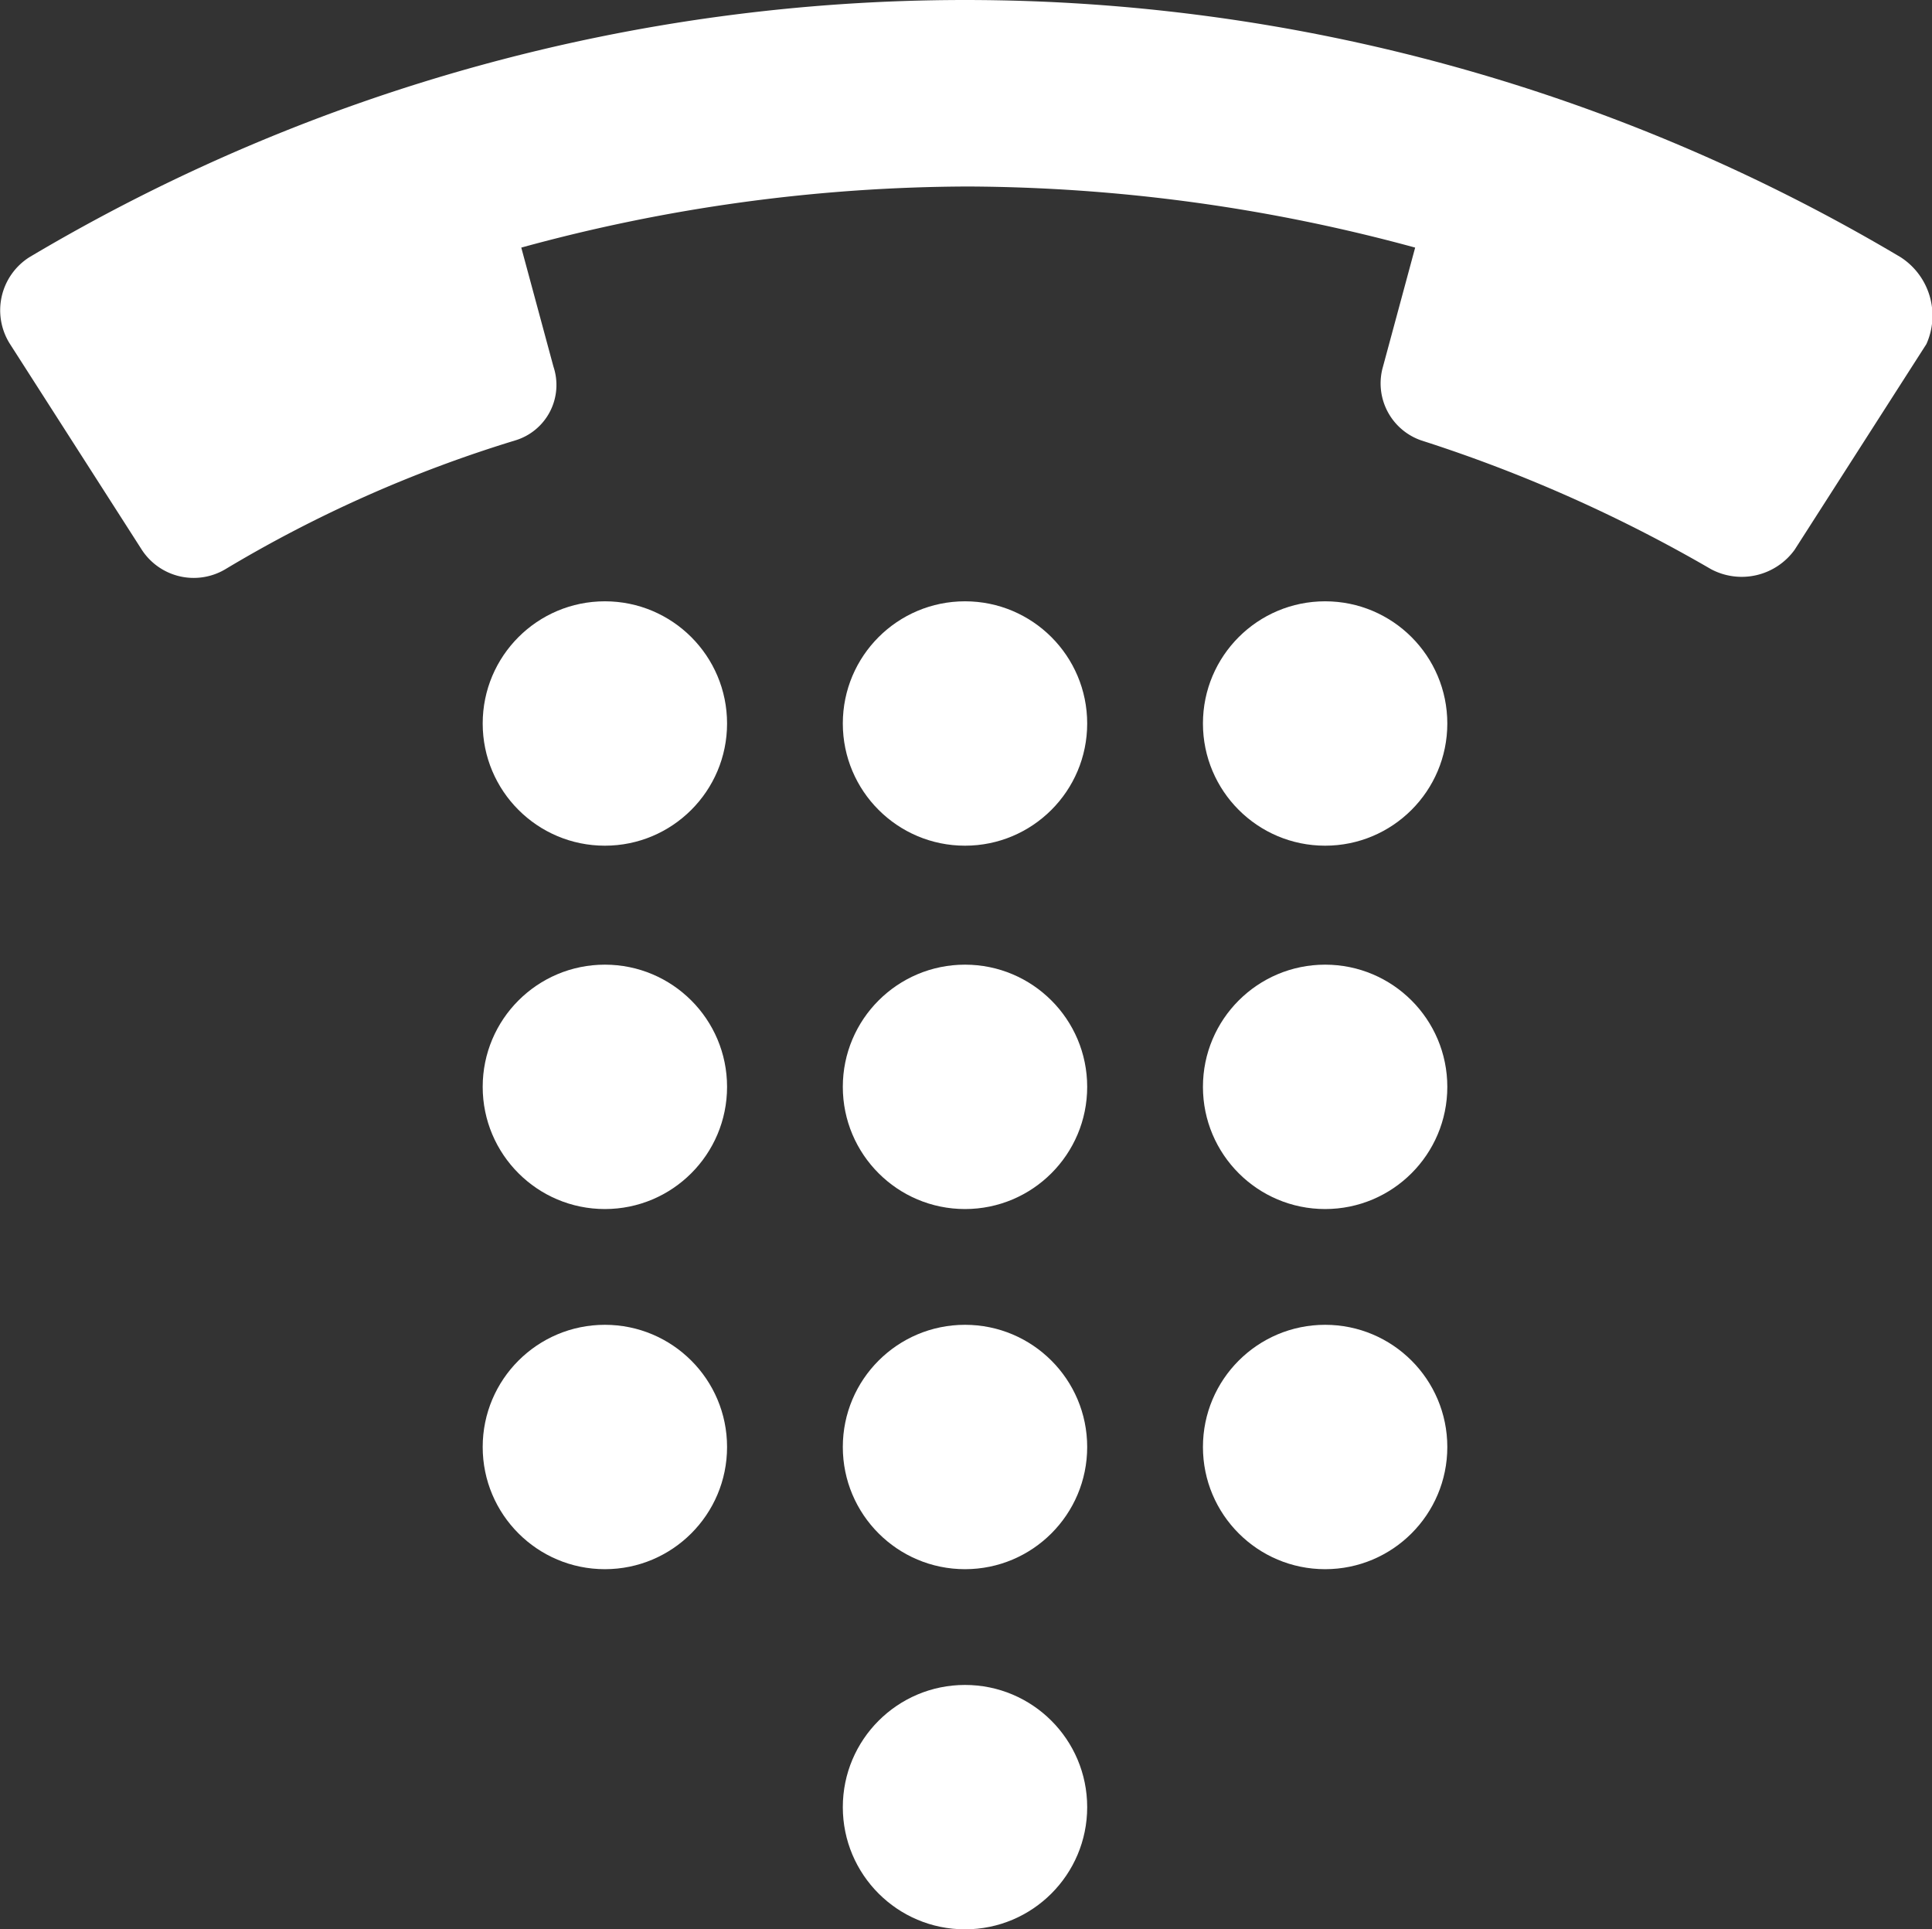
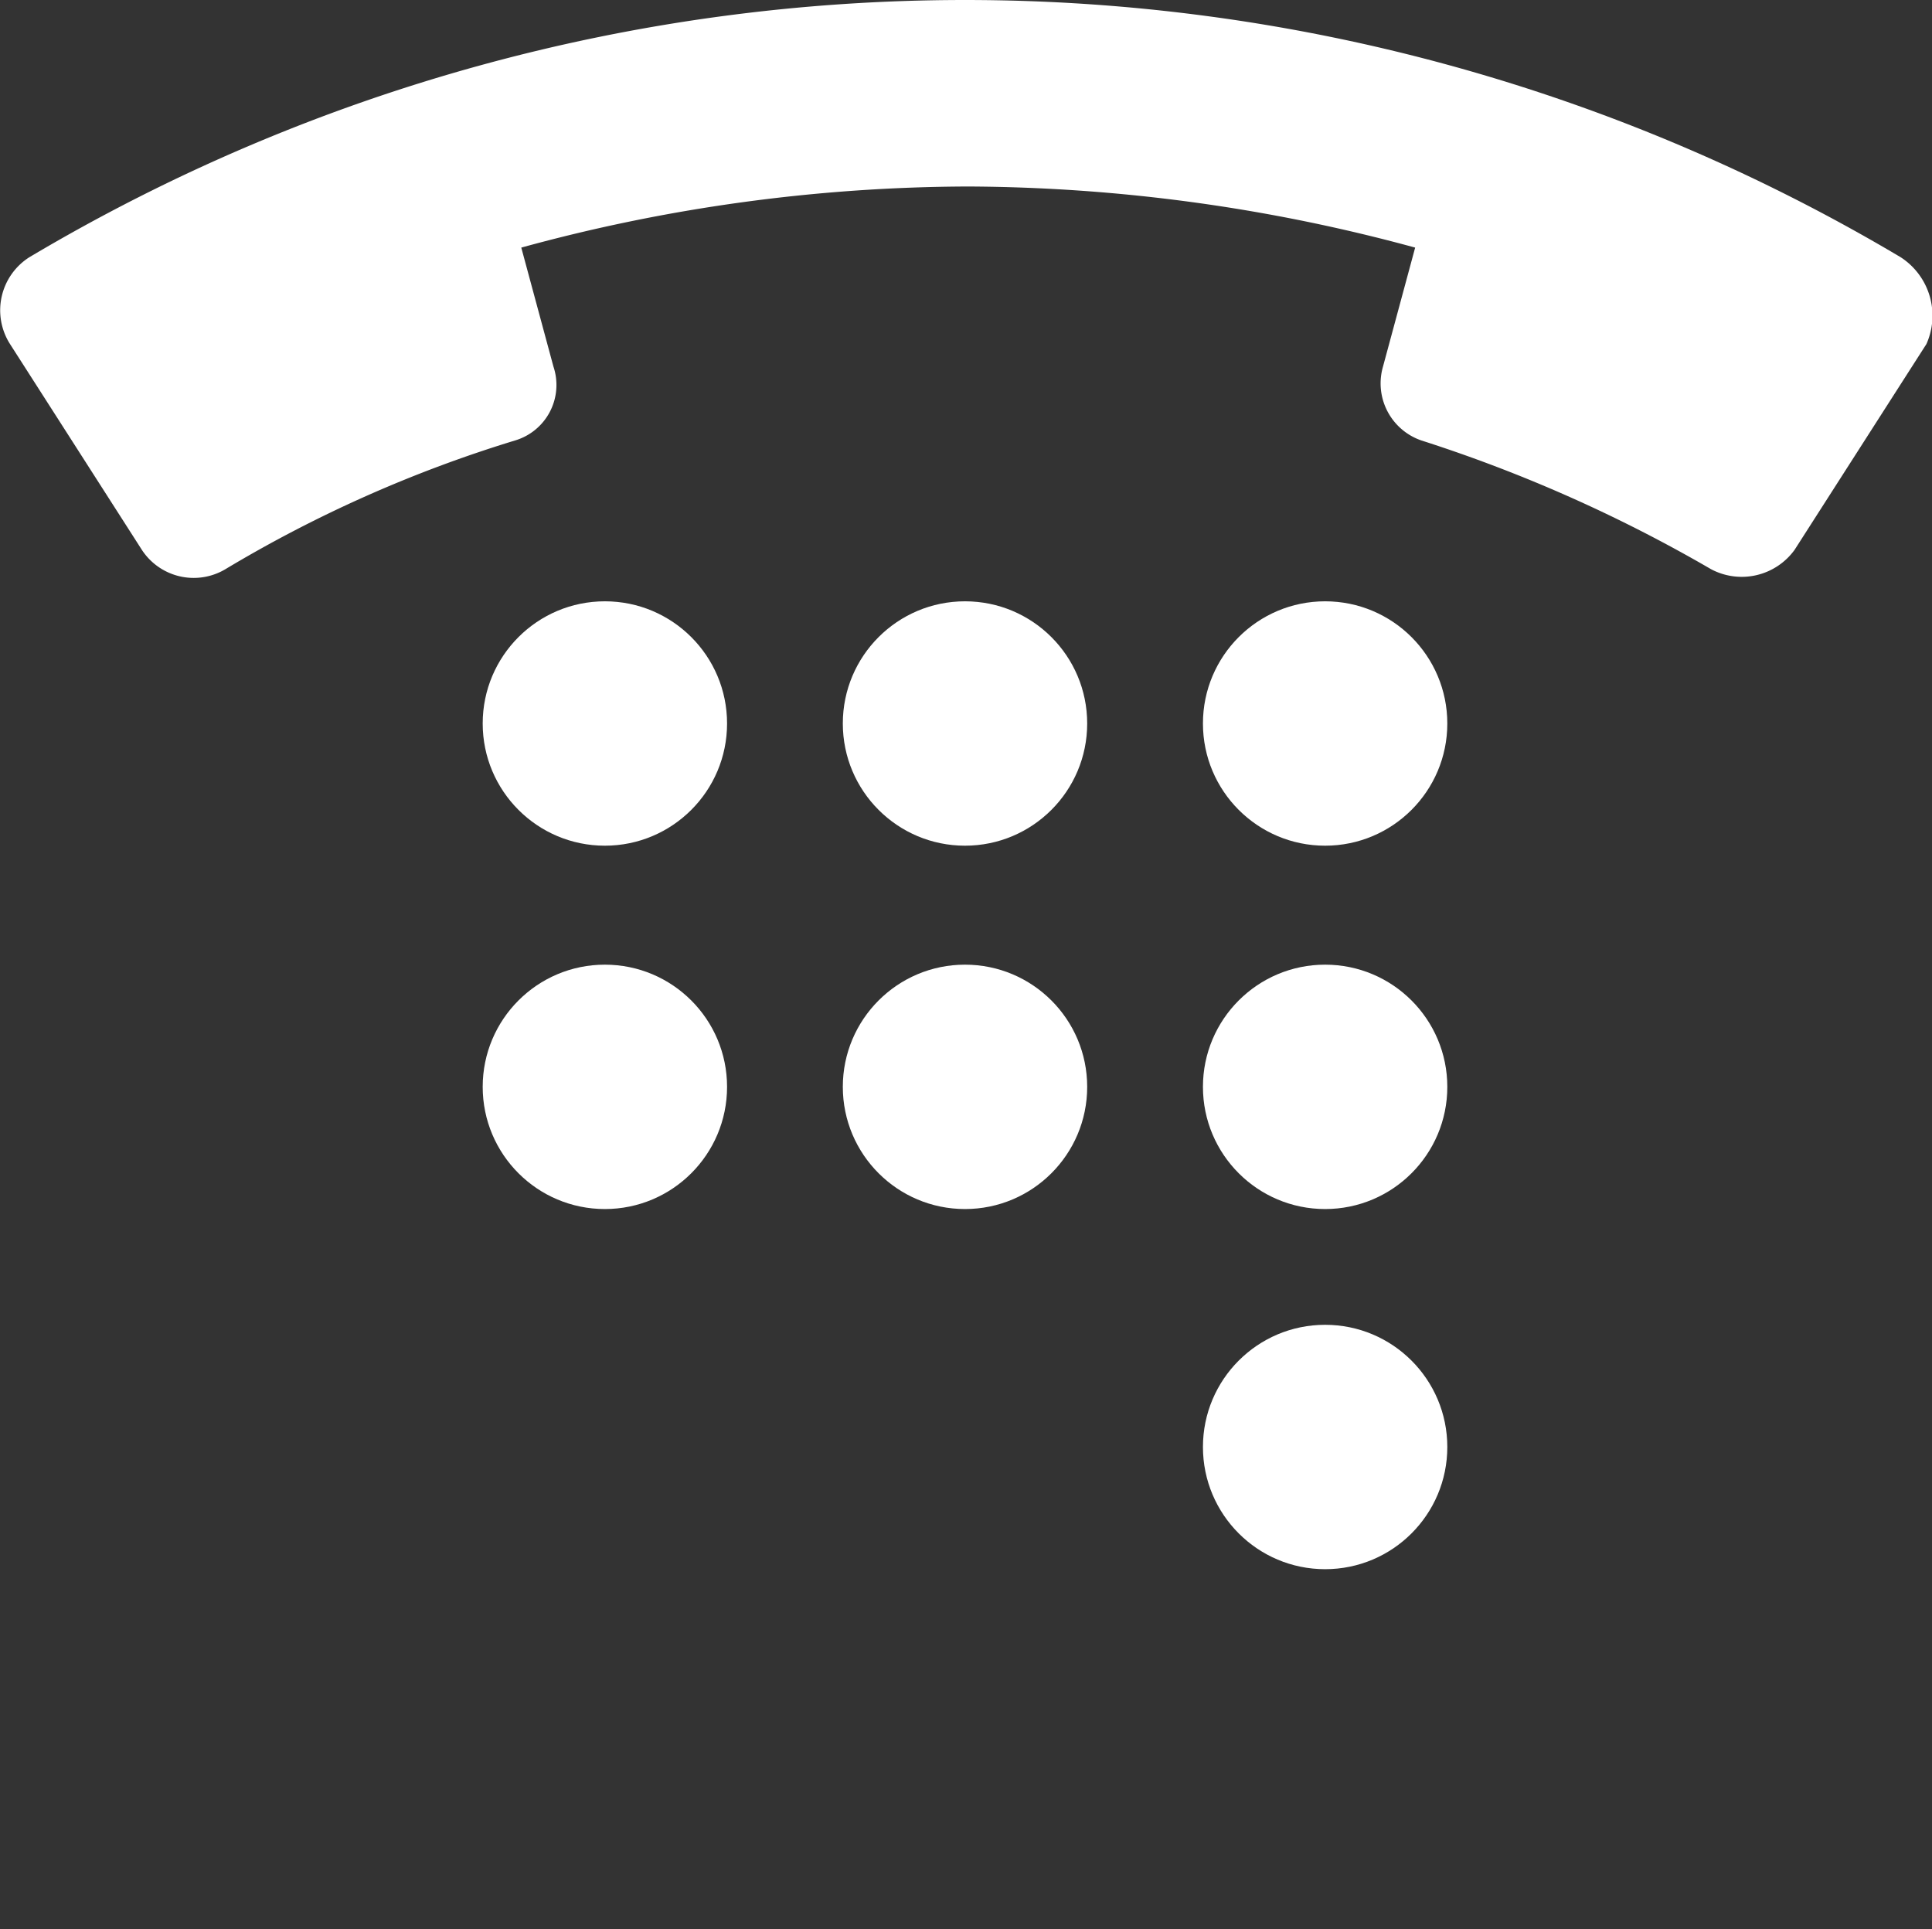
<svg xmlns="http://www.w3.org/2000/svg" width="30.043" height="30" viewBox="0 0 30.043 30">
  <rect x="0" y="0" width="30.043" height="30" fill="#333333" stroke="none" />
  <defs>
    <style>.a{fill:none;}.b{clip-path:url(#a);}.c,.d{fill:#fff;}.d{fill-rule:evenodd;}</style>
    <clipPath id="a">
      <rect class="a" width="30.043" height="30" />
    </clipPath>
  </defs>
  <g class="b">
    <ellipse class="c" cx="1.9" cy="1.9" rx="1.9" ry="1.9" transform="translate(7.506 9.35)" />
    <ellipse class="c" cx="1.9" cy="1.9" rx="1.9" ry="1.9" transform="translate(13.106 9.35)" />
    <ellipse class="c" cx="1.9" cy="1.9" rx="1.9" ry="1.9" transform="translate(18.706 9.35)" />
    <ellipse class="c" cx="1.9" cy="1.9" rx="1.9" ry="1.9" transform="translate(7.506 15)" />
    <ellipse class="c" cx="1.9" cy="1.9" rx="1.9" ry="1.9" transform="translate(13.106 15)" />
    <ellipse class="c" cx="1.9" cy="1.9" rx="1.9" ry="1.9" transform="translate(18.706 15)" />
-     <ellipse class="c" cx="1.9" cy="1.9" rx="1.9" ry="1.9" transform="translate(7.506 20.6)" />
-     <ellipse class="c" cx="1.9" cy="1.9" rx="1.9" ry="1.9" transform="translate(13.106 20.6)" />
    <ellipse class="c" cx="1.9" cy="1.9" rx="1.9" ry="1.9" transform="translate(18.706 20.6)" />
    <path class="d" d="M49.544,24a28.463,28.463,0,0,0-29.1,0,.977.977,0,0,0-.3,1.35l2.05,3.2a.963.963,0,0,0,1.3.3,20.229,20.229,0,0,1,4.5-2,.9.9,0,0,0,.6-1.15l-.5-1.85a26.5,26.5,0,0,1,6.95-.95,26.793,26.793,0,0,1,6.95.95l-.5,1.85a.938.938,0,0,0,.6,1.15,22.811,22.811,0,0,1,4.5,2,1.015,1.015,0,0,0,1.3-.3l2.05-3.2A1.081,1.081,0,0,0,49.544,24Z" transform="translate(-19.988 -20)" />
-     <ellipse class="c" cx="1.9" cy="1.9" rx="1.9" ry="1.9" transform="translate(13.106 26.2)" />
  </g>
</svg>